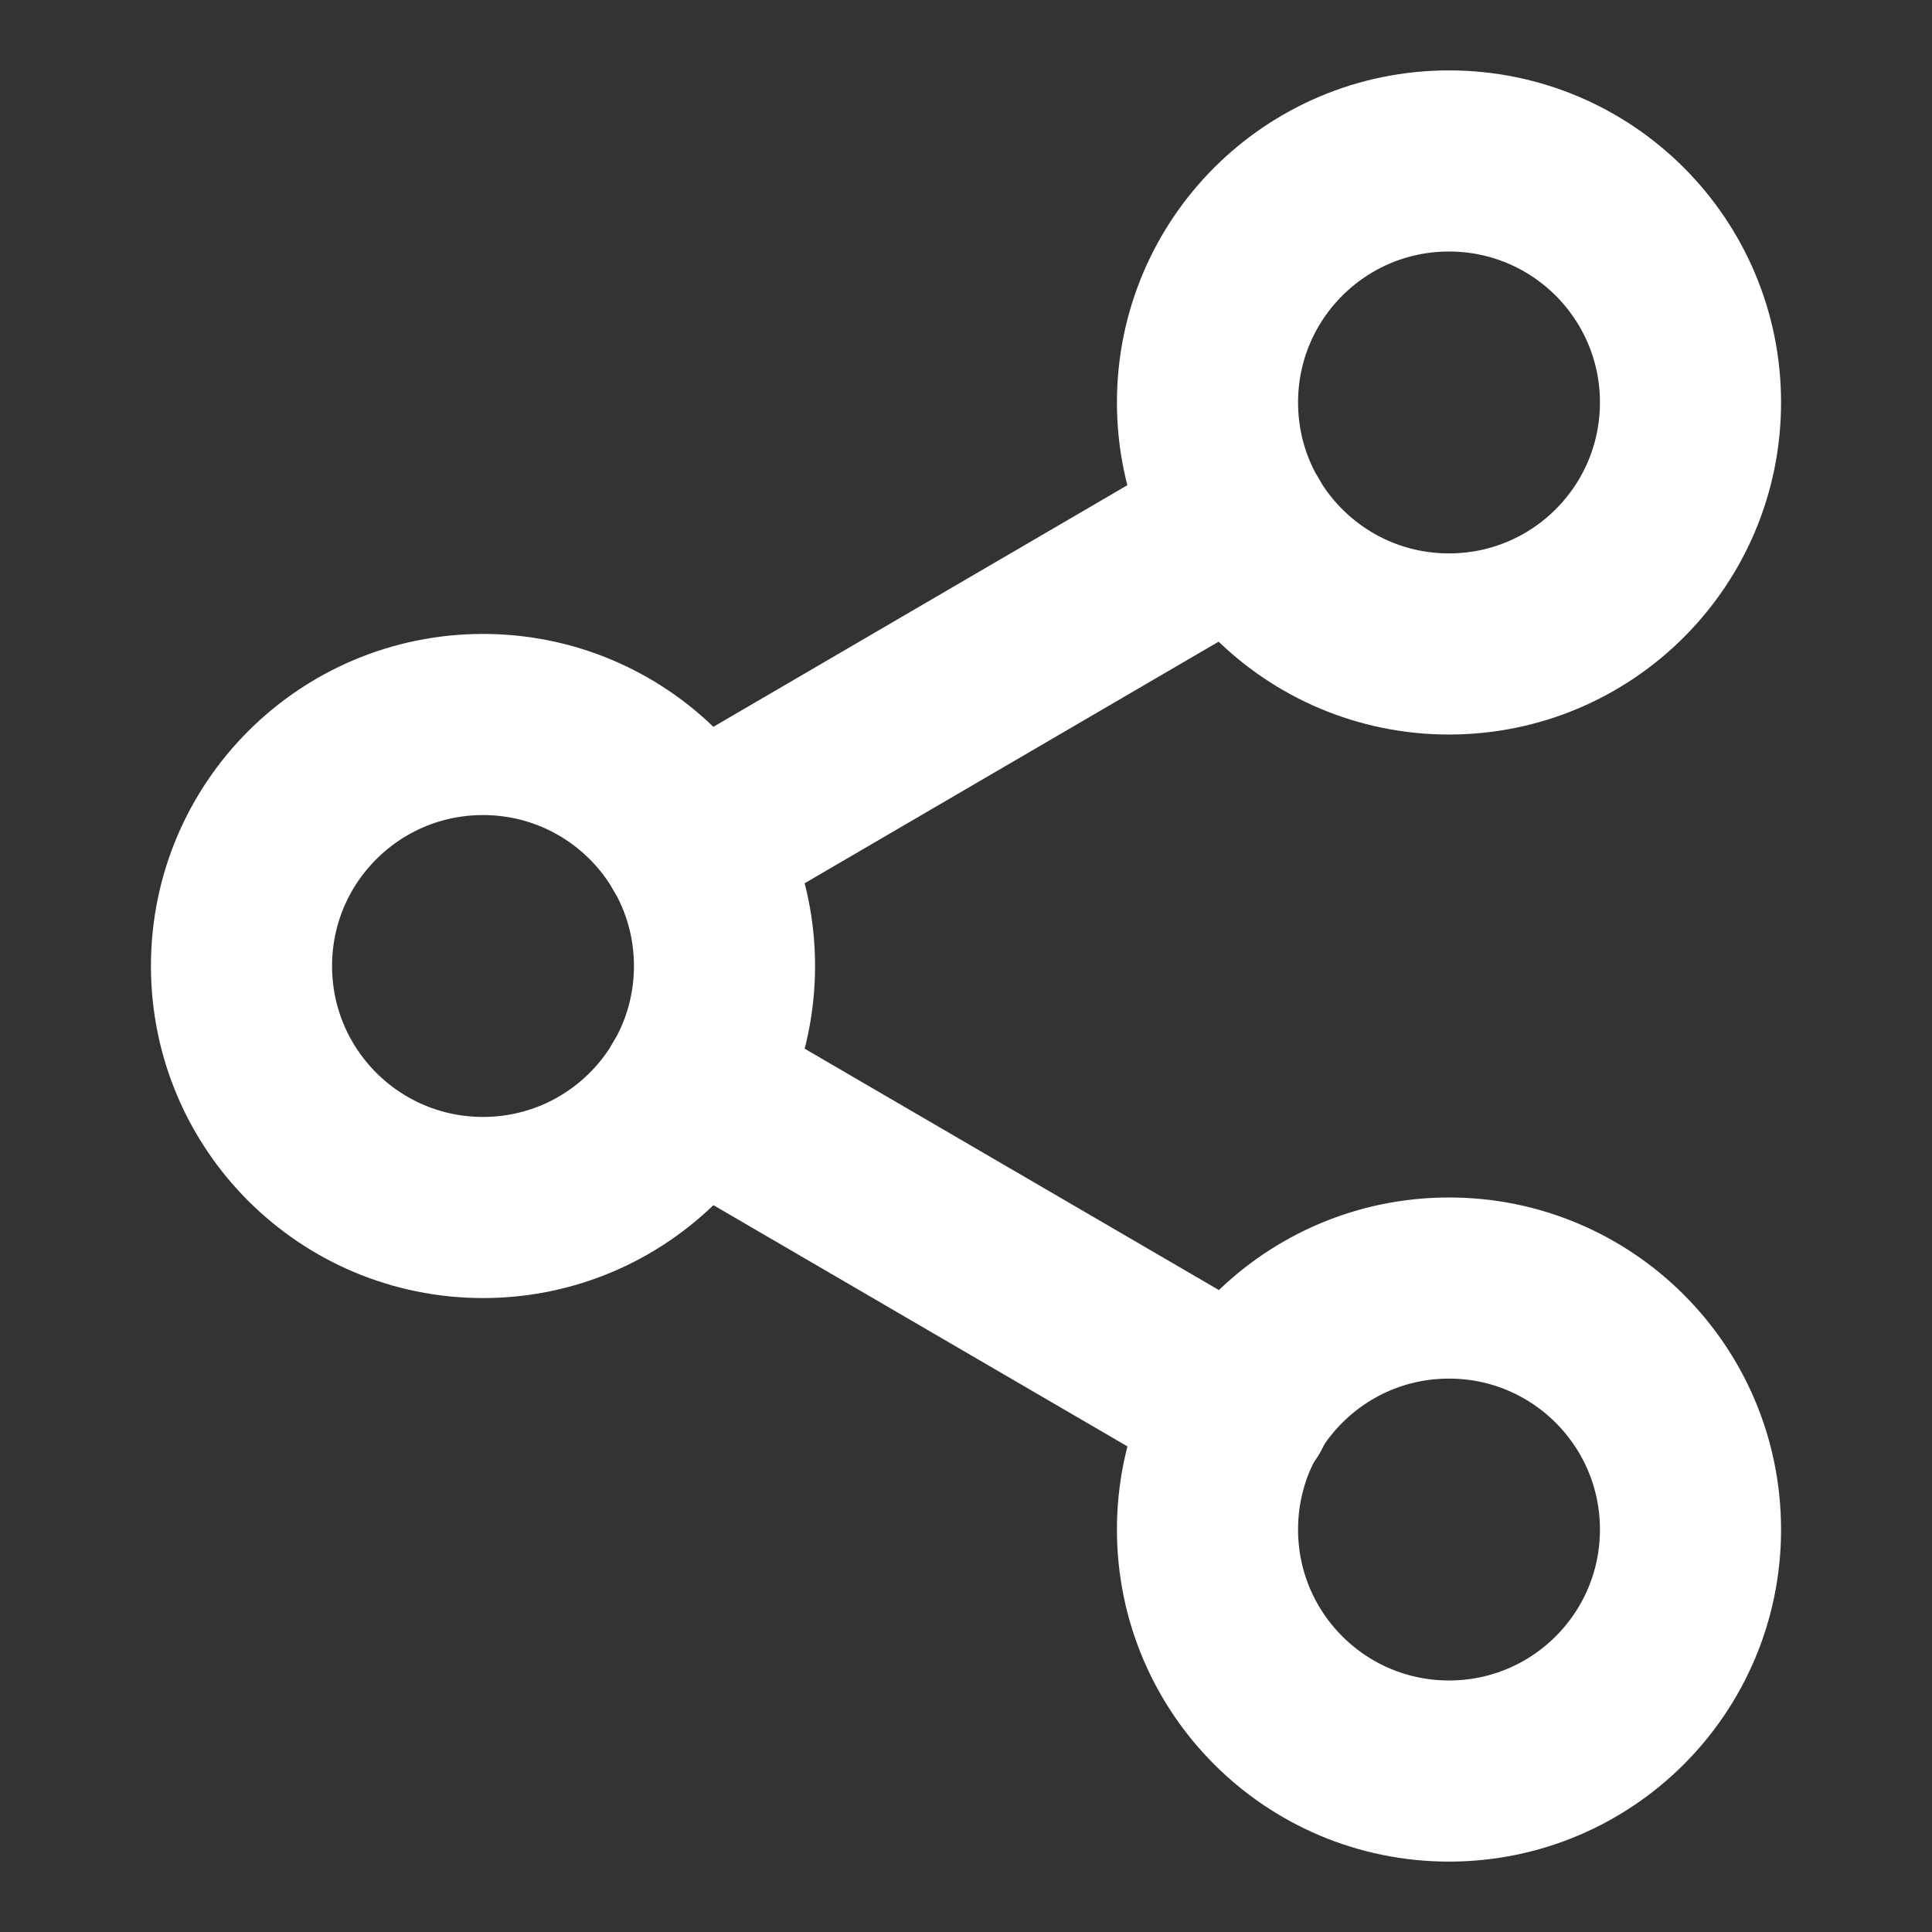
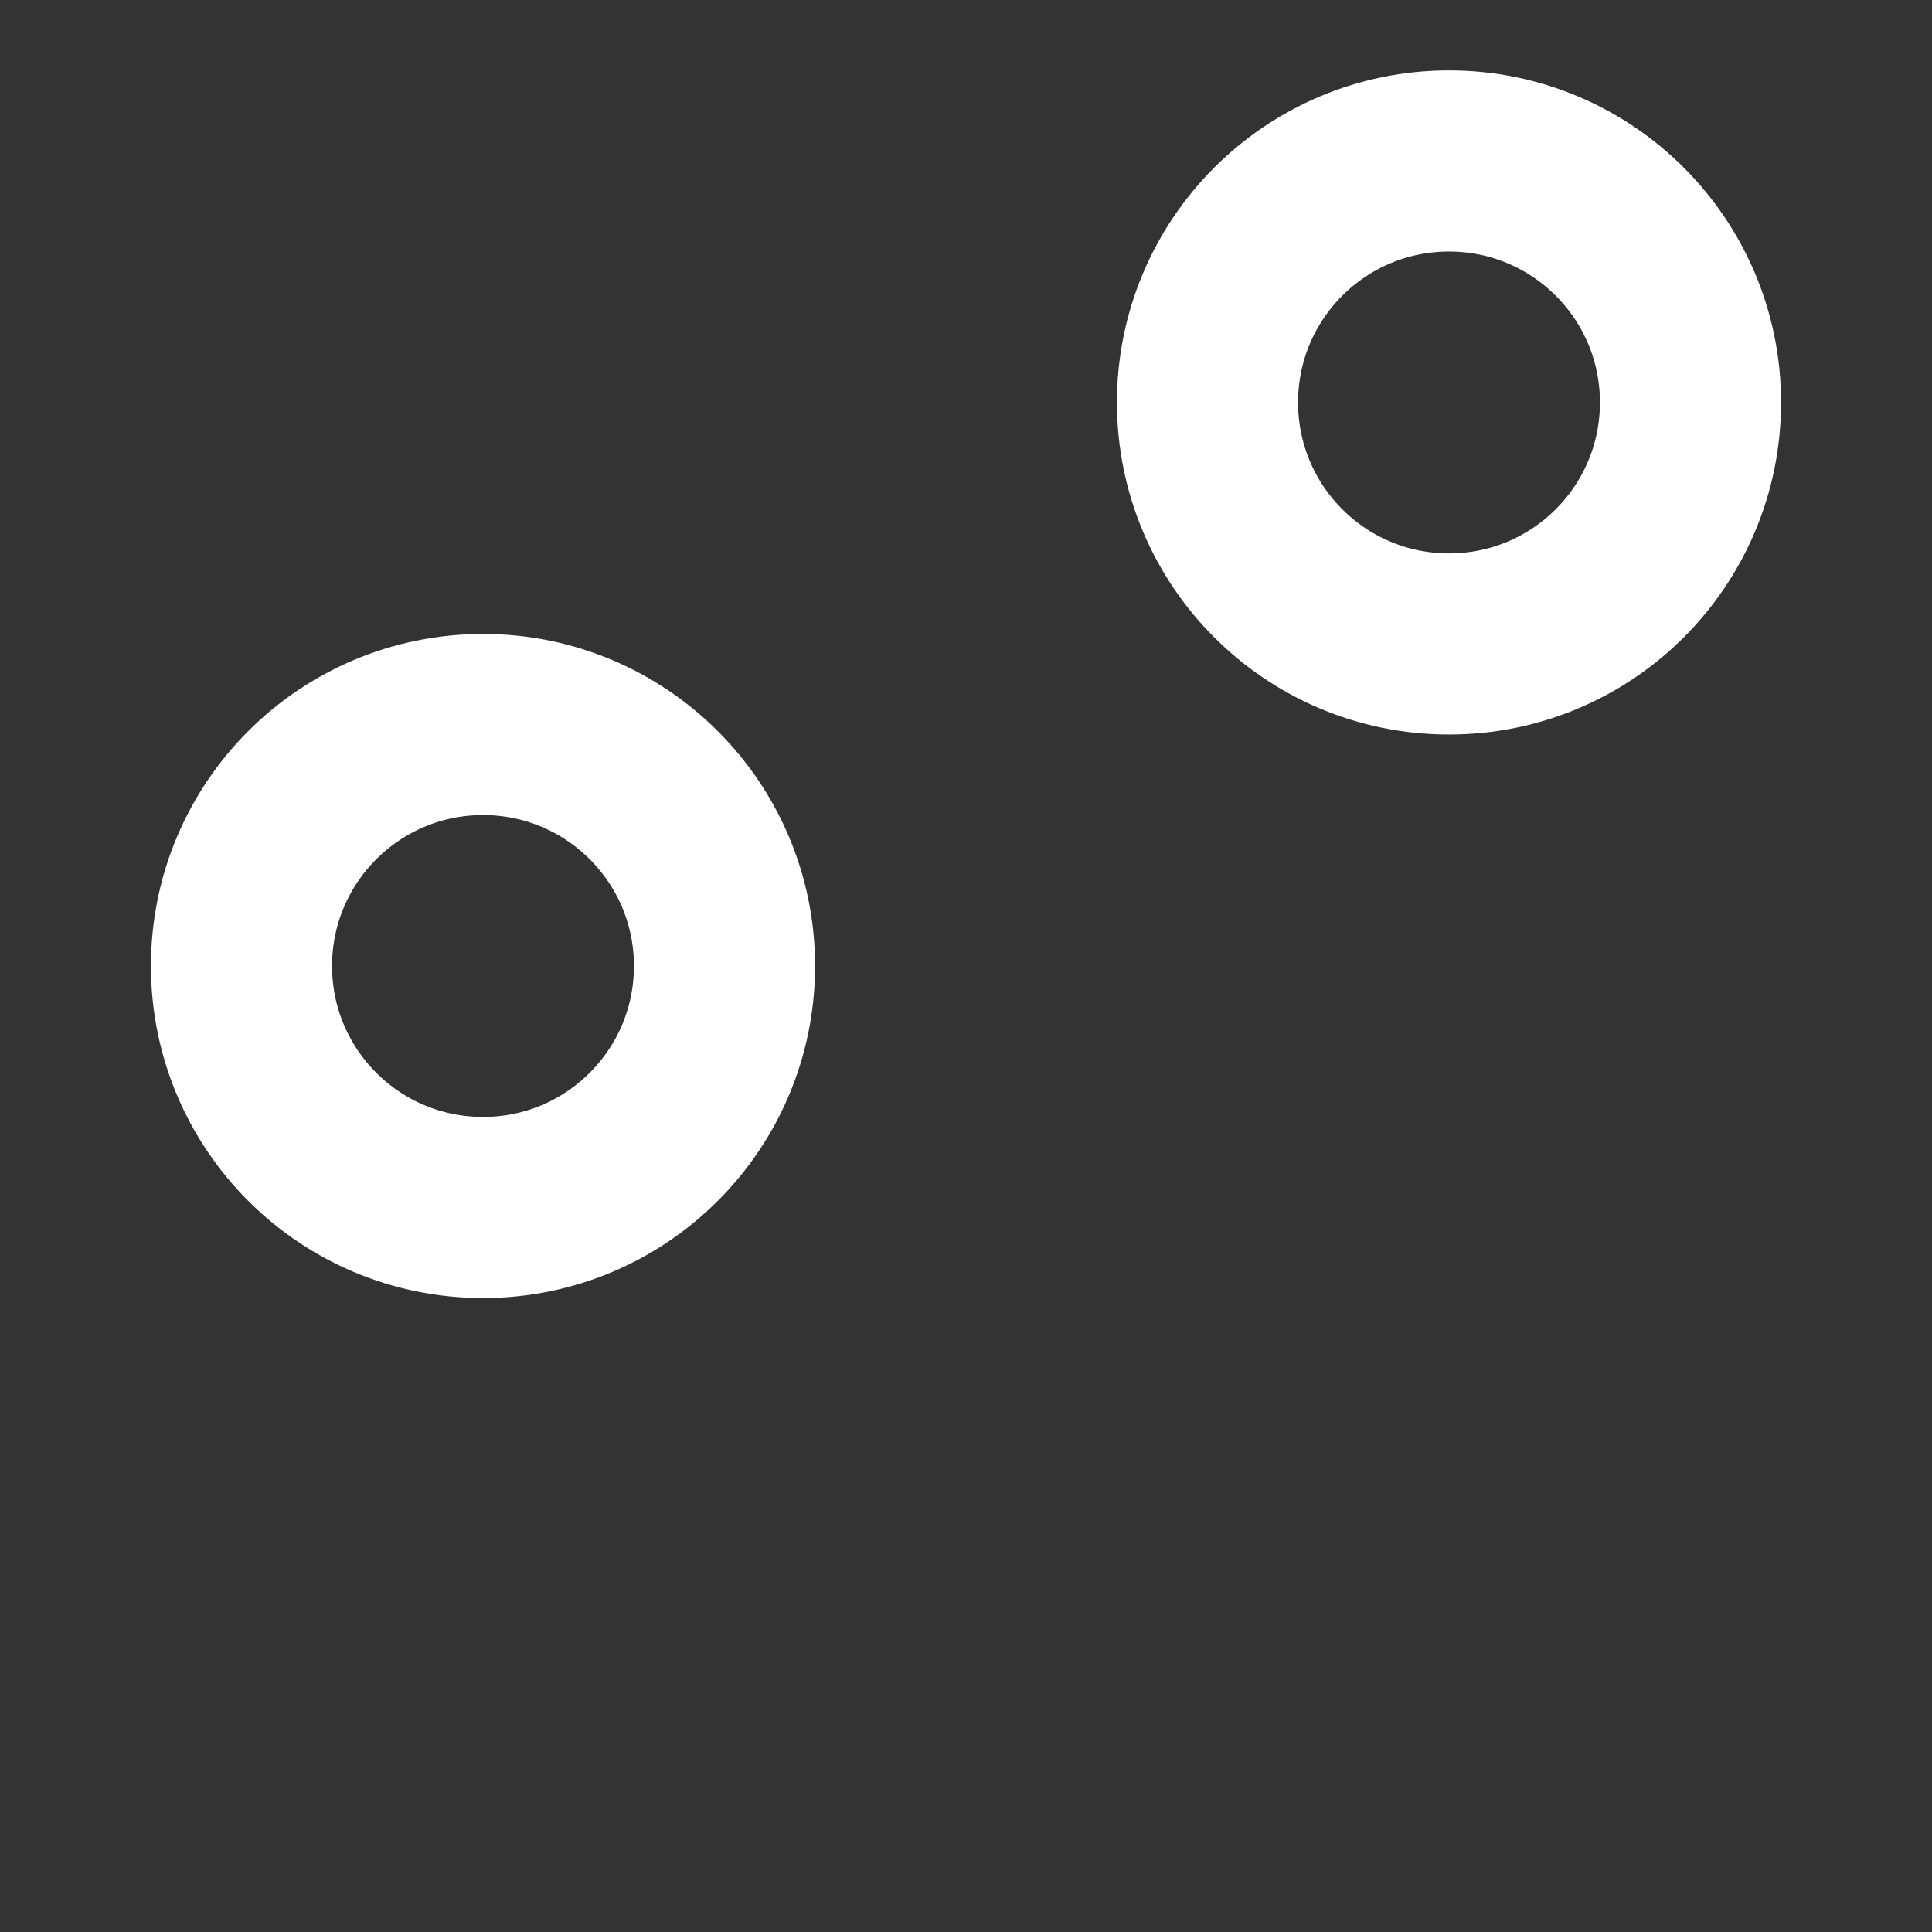
<svg xmlns="http://www.w3.org/2000/svg" width="16" height="16" viewBox="0 0 16 16" fill="none">
  <rect x="0" y="0" width="16" height="16" fill="#333333" stroke="none" />
  <path d="M12 5.333C13.105 5.333 14 4.438 14 3.333C14 2.228 13.105 1.333 12 1.333C10.895 1.333 10 2.228 10 3.333C10 4.438 10.895 5.333 12 5.333Z" stroke="white" stroke-width="1.5" stroke-linecap="round" stroke-linejoin="round" />
  <path d="M4 10C5.105 10 6 9.105 6 8C6 6.895 5.105 6 4 6C2.895 6 2 6.895 2 8C2 9.105 2.895 10 4 10Z" stroke="white" stroke-width="1.5" stroke-linecap="round" stroke-linejoin="round" />
-   <path d="M12 14.667C13.105 14.667 14 13.772 14 12.667C14 11.562 13.105 10.667 12 10.667C10.895 10.667 10 11.562 10 12.667C10 13.772 10.895 14.667 12 14.667Z" stroke="white" stroke-width="1.5" stroke-linecap="round" stroke-linejoin="round" />
-   <path d="M5.727 9.007L10.28 11.66" stroke="white" stroke-width="1.5" stroke-linecap="round" stroke-linejoin="round" />
-   <path d="M10.273 4.34L5.727 6.993" stroke="white" stroke-width="1.5" stroke-linecap="round" stroke-linejoin="round" />
</svg>